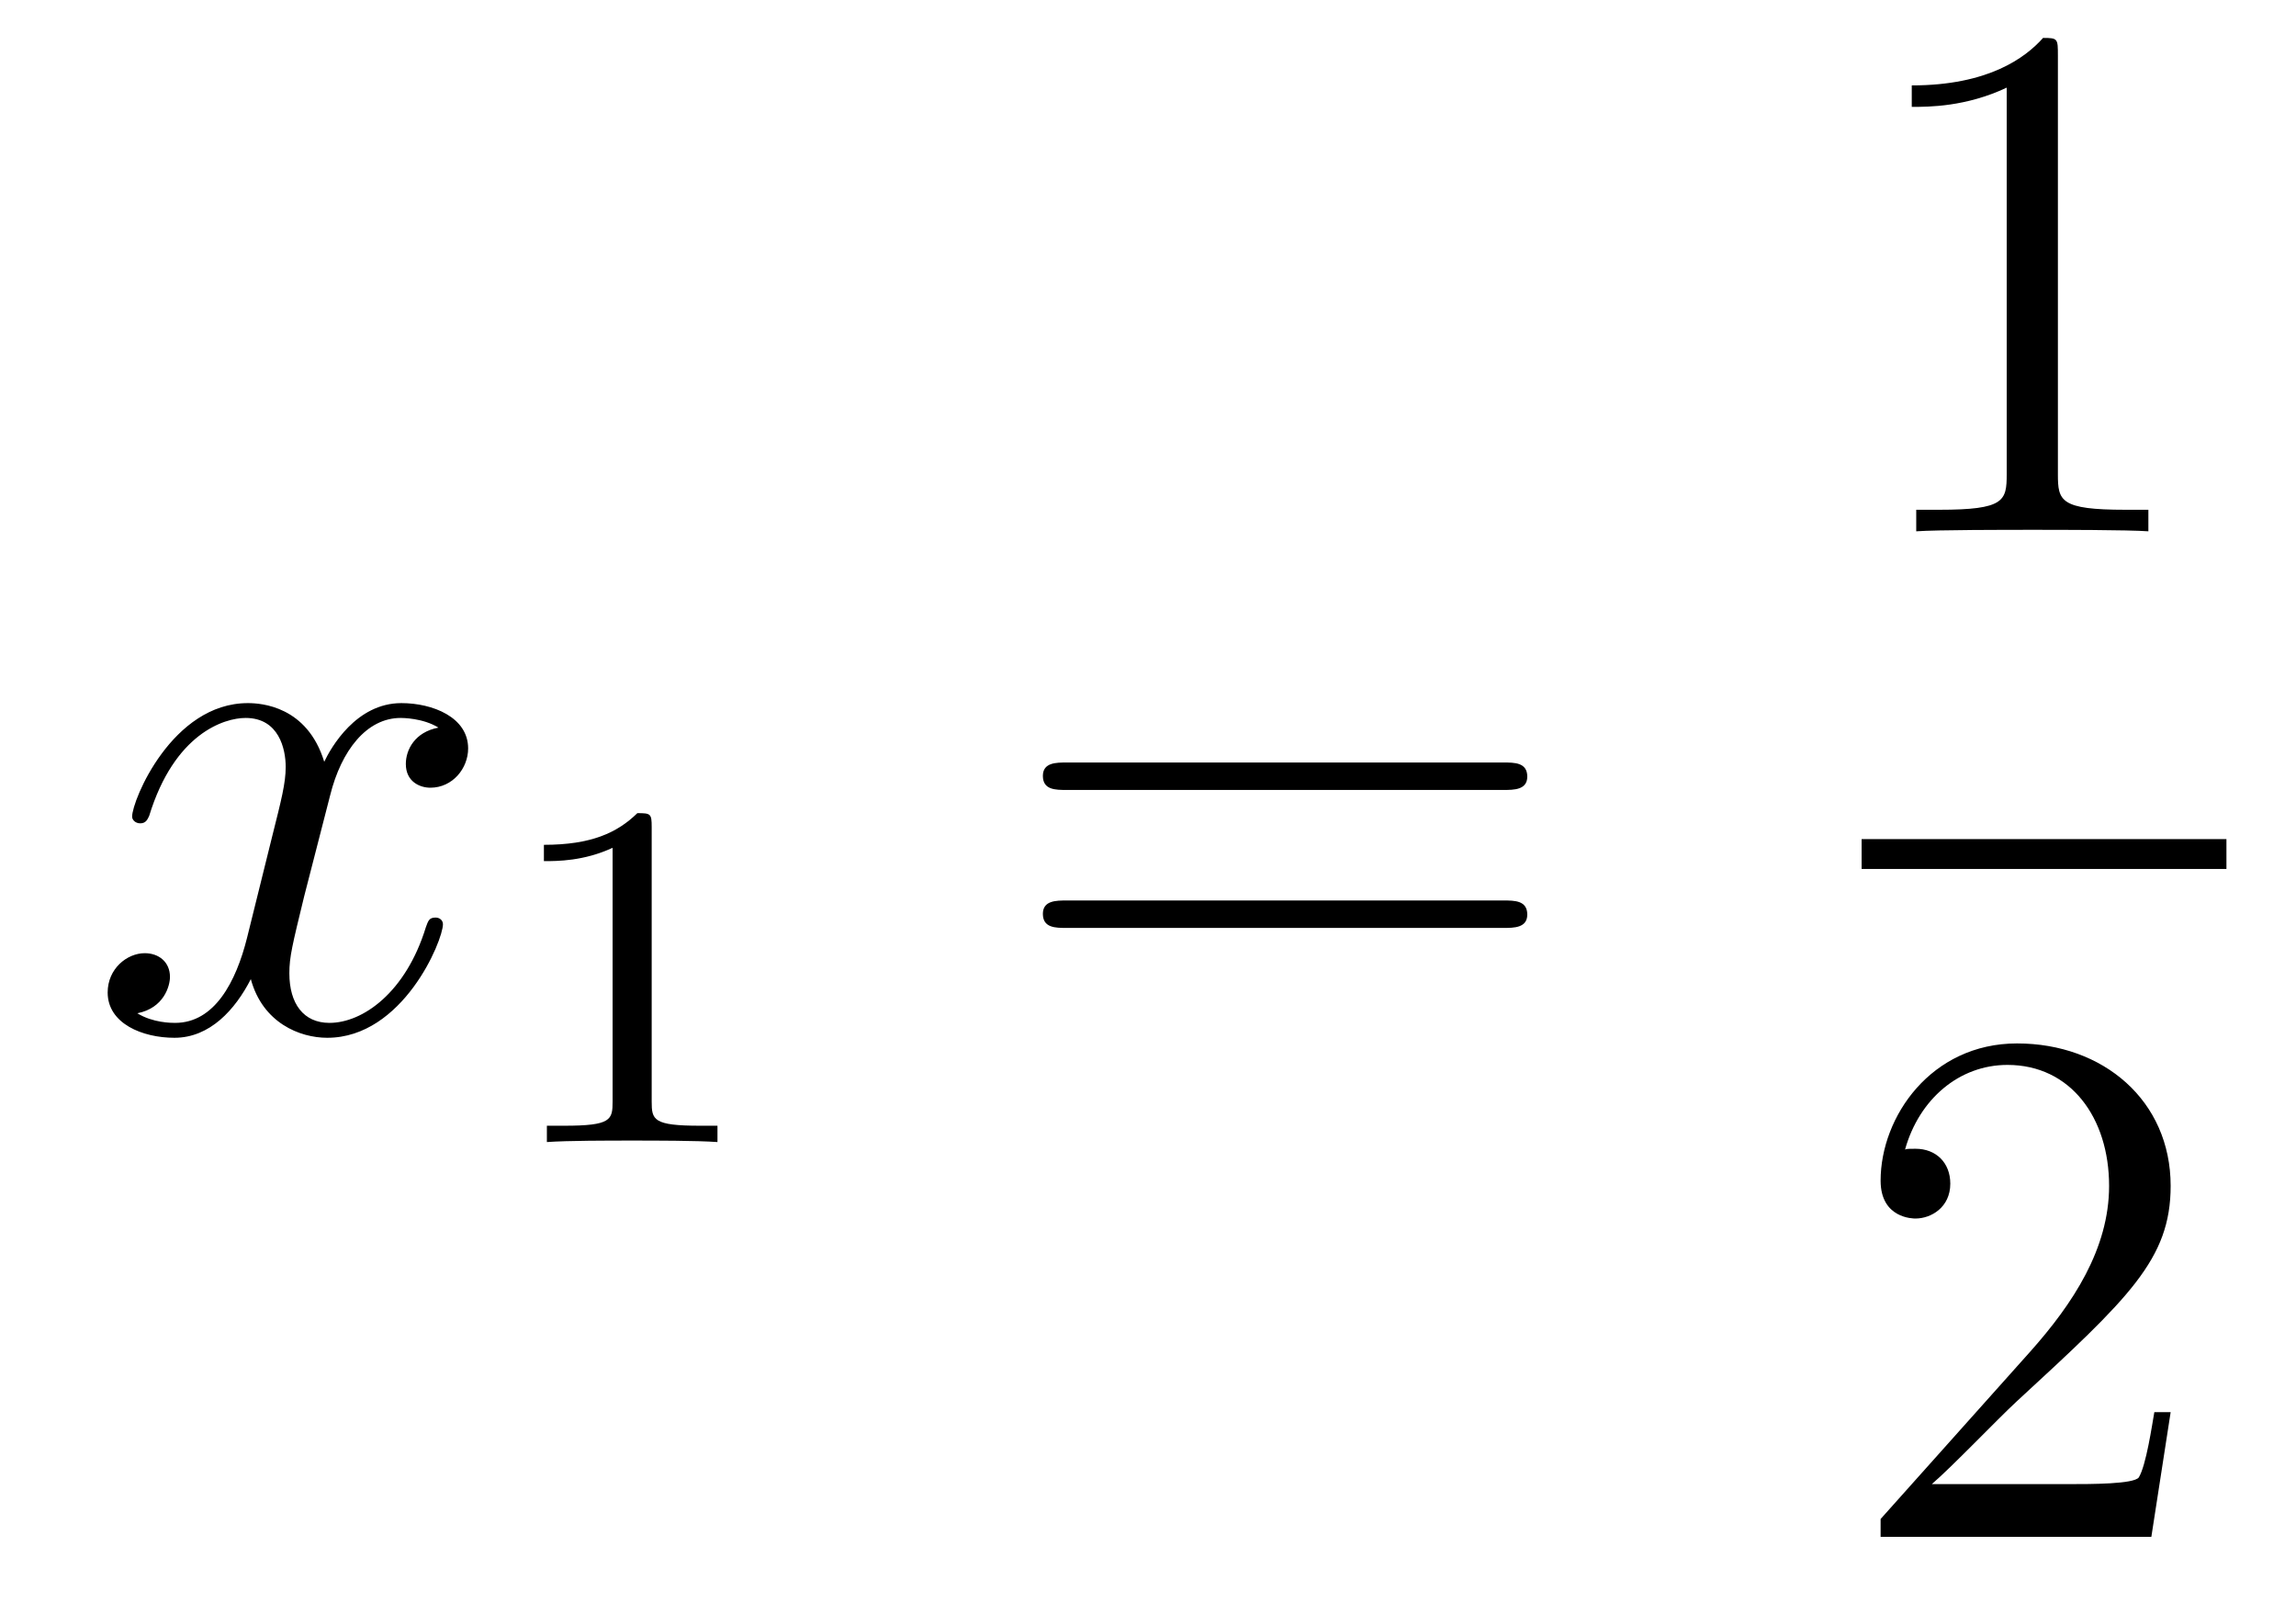
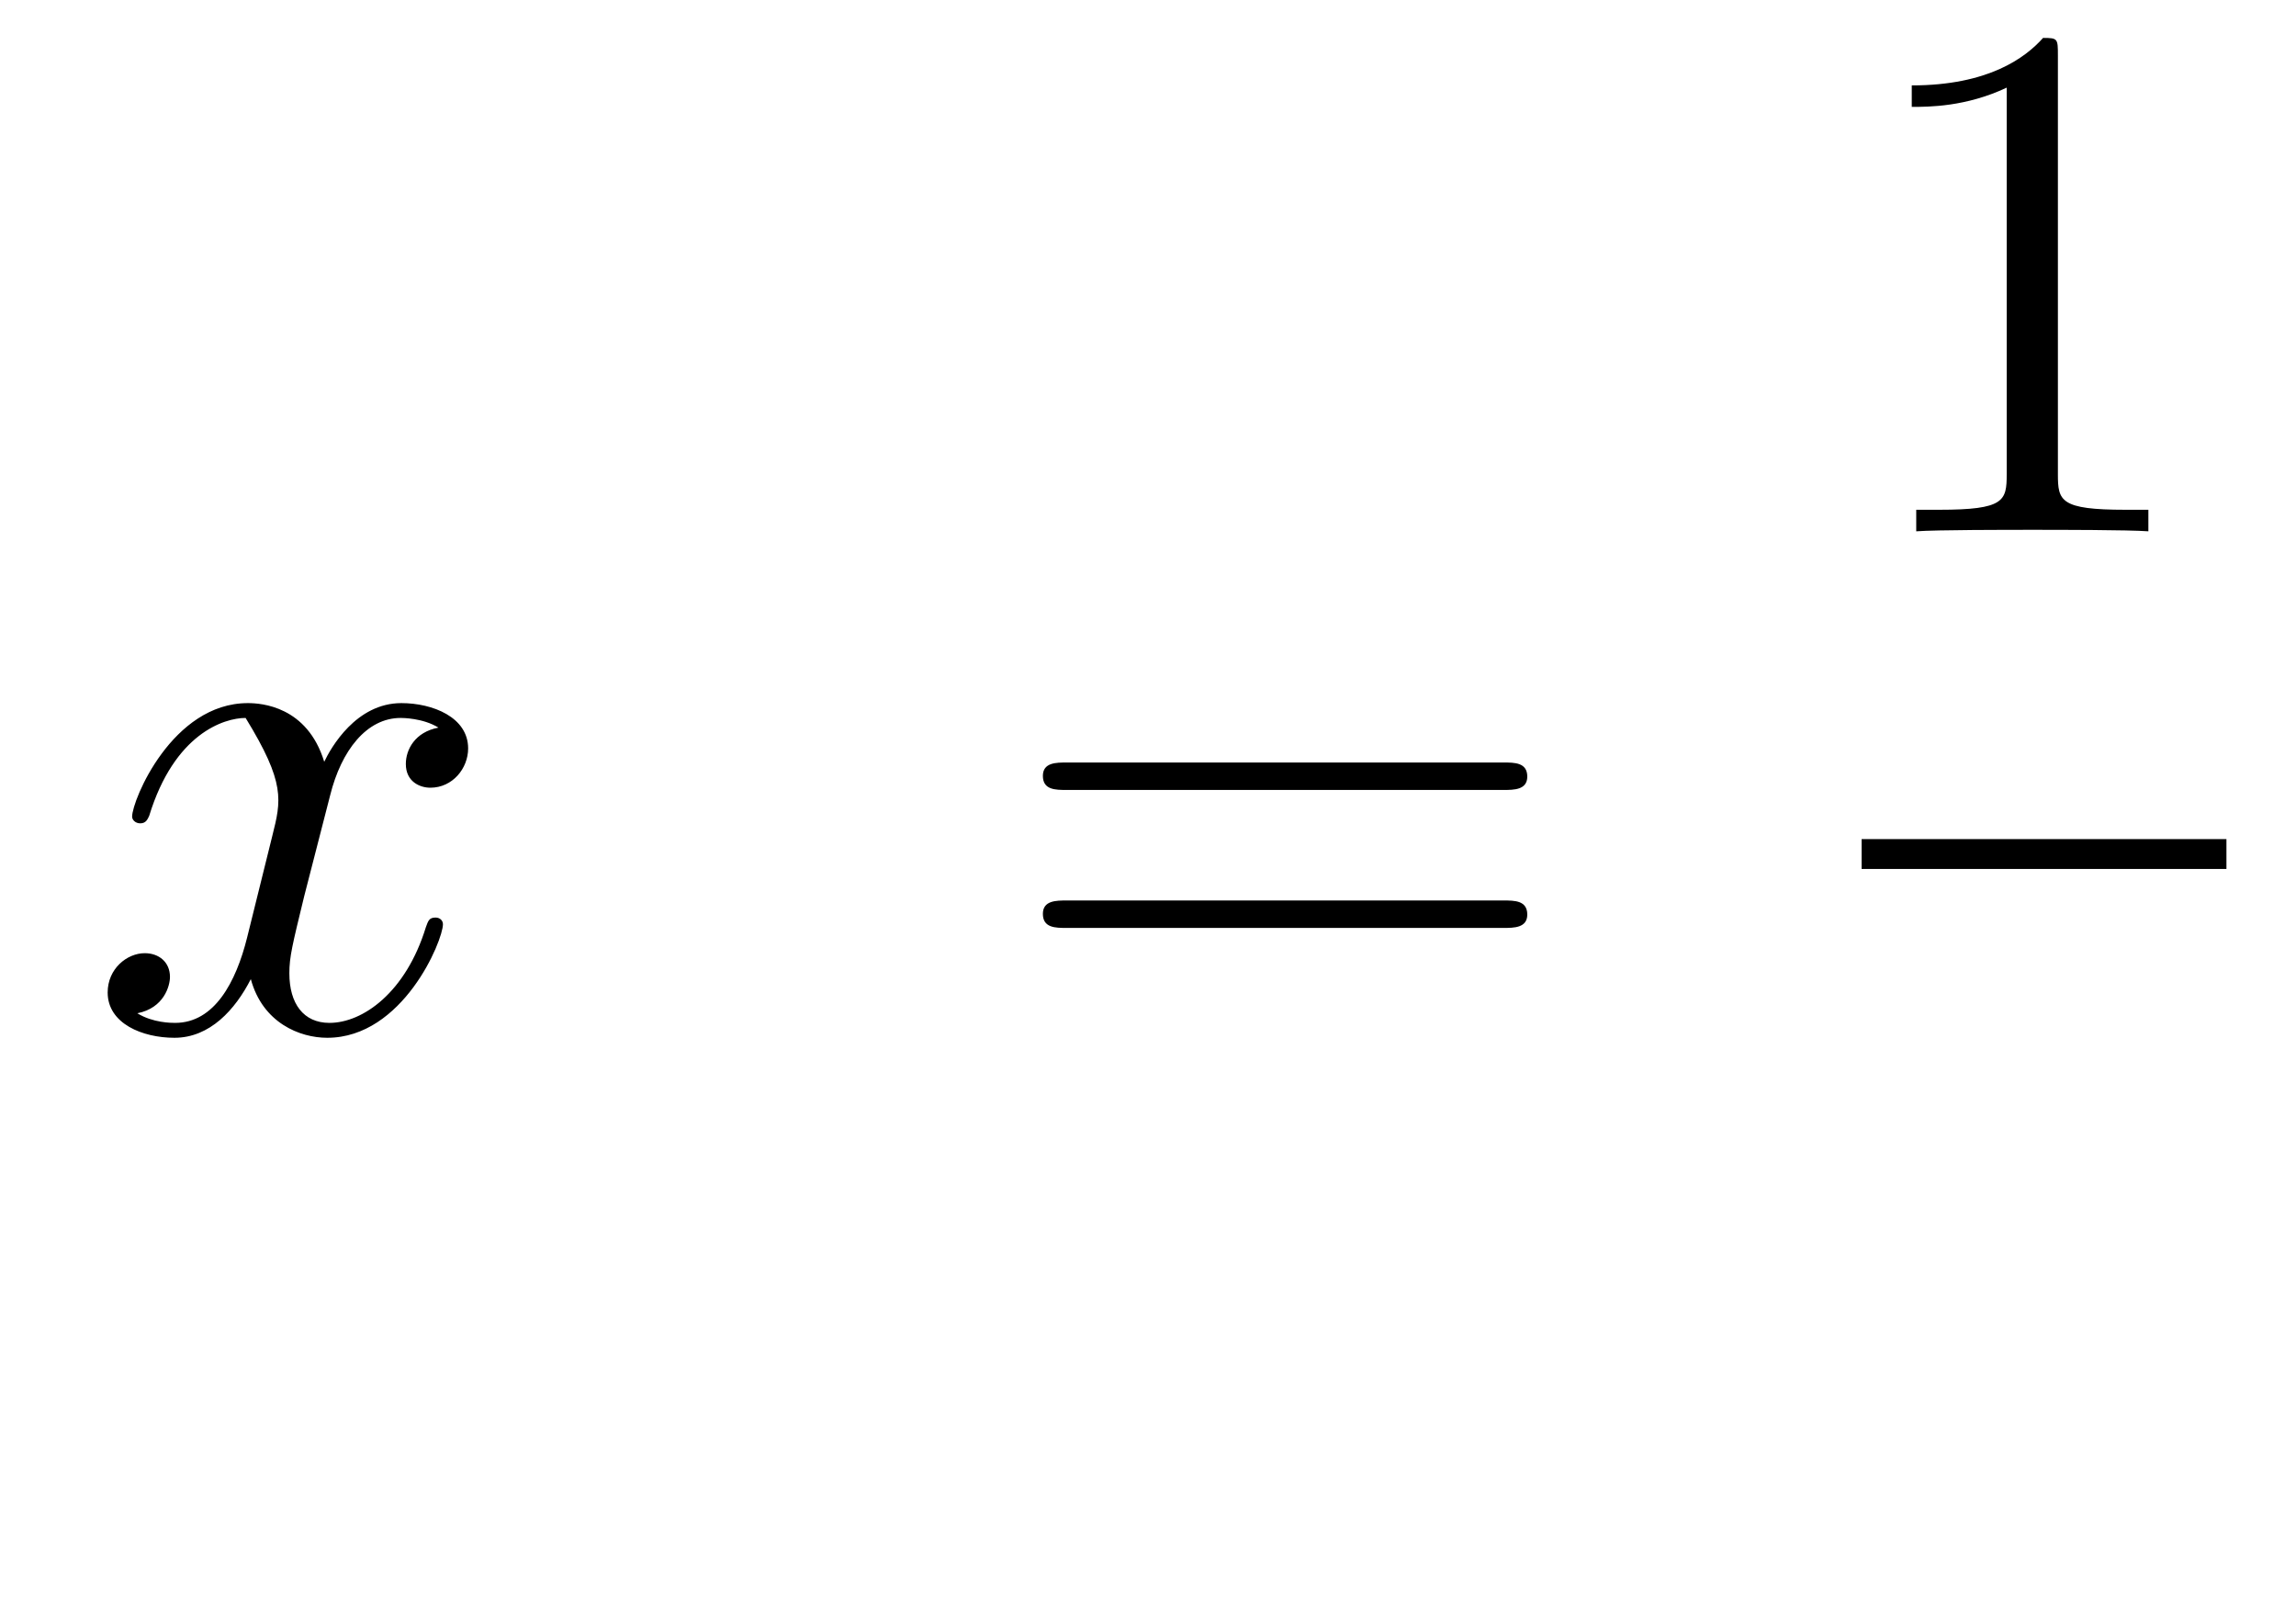
<svg xmlns="http://www.w3.org/2000/svg" height="26pt" version="1.1" viewBox="0 -26 37 26" width="37pt">
  <g id="page1">
    <g transform="matrix(1 0 0 1 -127 641)">
-       <path d="M134.066 -655.277C133.684 -655.206 133.54 -654.919 133.54 -654.692C133.54 -654.405 133.767 -654.309 133.935 -654.309C134.293 -654.309 134.544 -654.62 134.544 -654.942C134.544 -655.445 133.971 -655.672 133.468 -655.672C132.739 -655.672 132.333 -654.954 132.225 -654.727C131.95 -655.624 131.209 -655.672 130.994 -655.672C129.775 -655.672 129.129 -654.106 129.129 -653.843C129.129 -653.795 129.177 -653.735 129.261 -653.735C129.356 -653.735 129.38 -653.807 129.404 -653.855C129.811 -655.182 130.612 -655.433 130.958 -655.433C131.496 -655.433 131.604 -654.931 131.604 -654.644C131.604 -654.381 131.532 -654.106 131.388 -653.532L130.982 -651.894C130.803 -651.177 130.456 -650.52 129.822 -650.52C129.763 -650.52 129.464 -650.52 129.213 -650.675C129.643 -650.759 129.739 -651.117 129.739 -651.261C129.739 -651.5 129.56 -651.643 129.333 -651.643C129.046 -651.643 128.735 -651.392 128.735 -651.01C128.735 -650.508 129.297 -650.28 129.811 -650.28C130.384 -650.28 130.791 -650.735 131.042 -651.225C131.233 -650.52 131.831 -650.28 132.273 -650.28C133.493 -650.28 134.138 -651.847 134.138 -652.109C134.138 -652.169 134.09 -652.217 134.018 -652.217C133.911 -652.217 133.899 -652.157 133.863 -652.062C133.54 -651.01 132.847 -650.52 132.309 -650.52C131.891 -650.52 131.663 -650.83 131.663 -651.32C131.663 -651.583 131.711 -651.775 131.903 -652.564L132.321 -654.189C132.5 -654.907 132.907 -655.433 133.457 -655.433C133.481 -655.433 133.815 -655.433 134.066 -655.277Z" fill-rule="evenodd" />
-       <path d="M137.502 -653.676C137.502 -653.891 137.486 -653.899 137.271 -653.899C136.944 -653.58 136.522 -653.389 135.765 -653.389V-653.126C135.98 -653.126 136.41 -653.126 136.872 -653.341V-649.253C136.872 -648.958 136.849 -648.863 136.092 -648.863H135.813V-648.6C136.139 -648.624 136.825 -648.624 137.183 -648.624C137.542 -648.624 138.235 -648.624 138.562 -648.6V-648.863H138.283C137.526 -648.863 137.502 -648.958 137.502 -649.253V-653.676Z" fill-rule="evenodd" />
+       <path d="M134.066 -655.277C133.684 -655.206 133.54 -654.919 133.54 -654.692C133.54 -654.405 133.767 -654.309 133.935 -654.309C134.293 -654.309 134.544 -654.62 134.544 -654.942C134.544 -655.445 133.971 -655.672 133.468 -655.672C132.739 -655.672 132.333 -654.954 132.225 -654.727C131.95 -655.624 131.209 -655.672 130.994 -655.672C129.775 -655.672 129.129 -654.106 129.129 -653.843C129.129 -653.795 129.177 -653.735 129.261 -653.735C129.356 -653.735 129.38 -653.807 129.404 -653.855C129.811 -655.182 130.612 -655.433 130.958 -655.433C131.604 -654.381 131.532 -654.106 131.388 -653.532L130.982 -651.894C130.803 -651.177 130.456 -650.52 129.822 -650.52C129.763 -650.52 129.464 -650.52 129.213 -650.675C129.643 -650.759 129.739 -651.117 129.739 -651.261C129.739 -651.5 129.56 -651.643 129.333 -651.643C129.046 -651.643 128.735 -651.392 128.735 -651.01C128.735 -650.508 129.297 -650.28 129.811 -650.28C130.384 -650.28 130.791 -650.735 131.042 -651.225C131.233 -650.52 131.831 -650.28 132.273 -650.28C133.493 -650.28 134.138 -651.847 134.138 -652.109C134.138 -652.169 134.09 -652.217 134.018 -652.217C133.911 -652.217 133.899 -652.157 133.863 -652.062C133.54 -651.01 132.847 -650.52 132.309 -650.52C131.891 -650.52 131.663 -650.83 131.663 -651.32C131.663 -651.583 131.711 -651.775 131.903 -652.564L132.321 -654.189C132.5 -654.907 132.907 -655.433 133.457 -655.433C133.481 -655.433 133.815 -655.433 134.066 -655.277Z" fill-rule="evenodd" />
      <path d="M151.229 -654.273C151.396 -654.273 151.612 -654.273 151.612 -654.488C151.612 -654.715 151.408 -654.715 151.229 -654.715H144.188C144.021 -654.715 143.806 -654.715 143.806 -654.5C143.806 -654.273 144.009 -654.273 144.188 -654.273H151.229ZM151.229 -652.05C151.396 -652.05 151.612 -652.05 151.612 -652.265C151.612 -652.492 151.408 -652.492 151.229 -652.492H144.188C144.021 -652.492 143.806 -652.492 143.806 -652.277C143.806 -652.05 144.009 -652.05 144.188 -652.05H151.229Z" fill-rule="evenodd" />
      <path d="M160.163 -666.102C160.163 -666.378 160.163 -666.389 159.924 -666.389C159.637 -666.067 159.039 -665.624 157.808 -665.624V-665.278C158.083 -665.278 158.68 -665.278 159.338 -665.588V-659.36C159.338 -658.93 159.302 -658.787 158.25 -658.787H157.88V-658.44C158.202 -658.464 159.362 -658.464 159.756 -658.464C160.151 -658.464 161.298 -658.464 161.621 -658.44V-658.787H161.251C160.199 -658.787 160.163 -658.93 160.163 -659.36V-666.102Z" fill-rule="evenodd" />
      <path d="M157 -653H162.879V-653.481H157" />
-       <path d="M161.98 -644.248H161.717C161.681 -644.045 161.585 -643.387 161.466 -643.196C161.382 -643.089 160.701 -643.089 160.342 -643.089H158.131C158.453 -643.364 159.183 -644.129 159.493 -644.416C161.31 -646.089 161.98 -646.711 161.98 -647.894C161.98 -649.269 160.892 -650.189 159.505 -650.189C158.119 -650.189 157.306 -649.006 157.306 -647.978C157.306 -647.368 157.832 -647.368 157.868 -647.368C158.119 -647.368 158.429 -647.547 158.429 -647.93C158.429 -648.265 158.202 -648.492 157.868 -648.492C157.76 -648.492 157.736 -648.492 157.7 -648.48C157.928 -649.293 158.573 -649.843 159.35 -649.843C160.366 -649.843 160.988 -648.994 160.988 -647.894C160.988 -646.878 160.402 -645.993 159.721 -645.228L157.306 -642.527V-642.24H161.669L161.98 -644.248Z" fill-rule="evenodd" />
    </g>
  </g>
</svg>